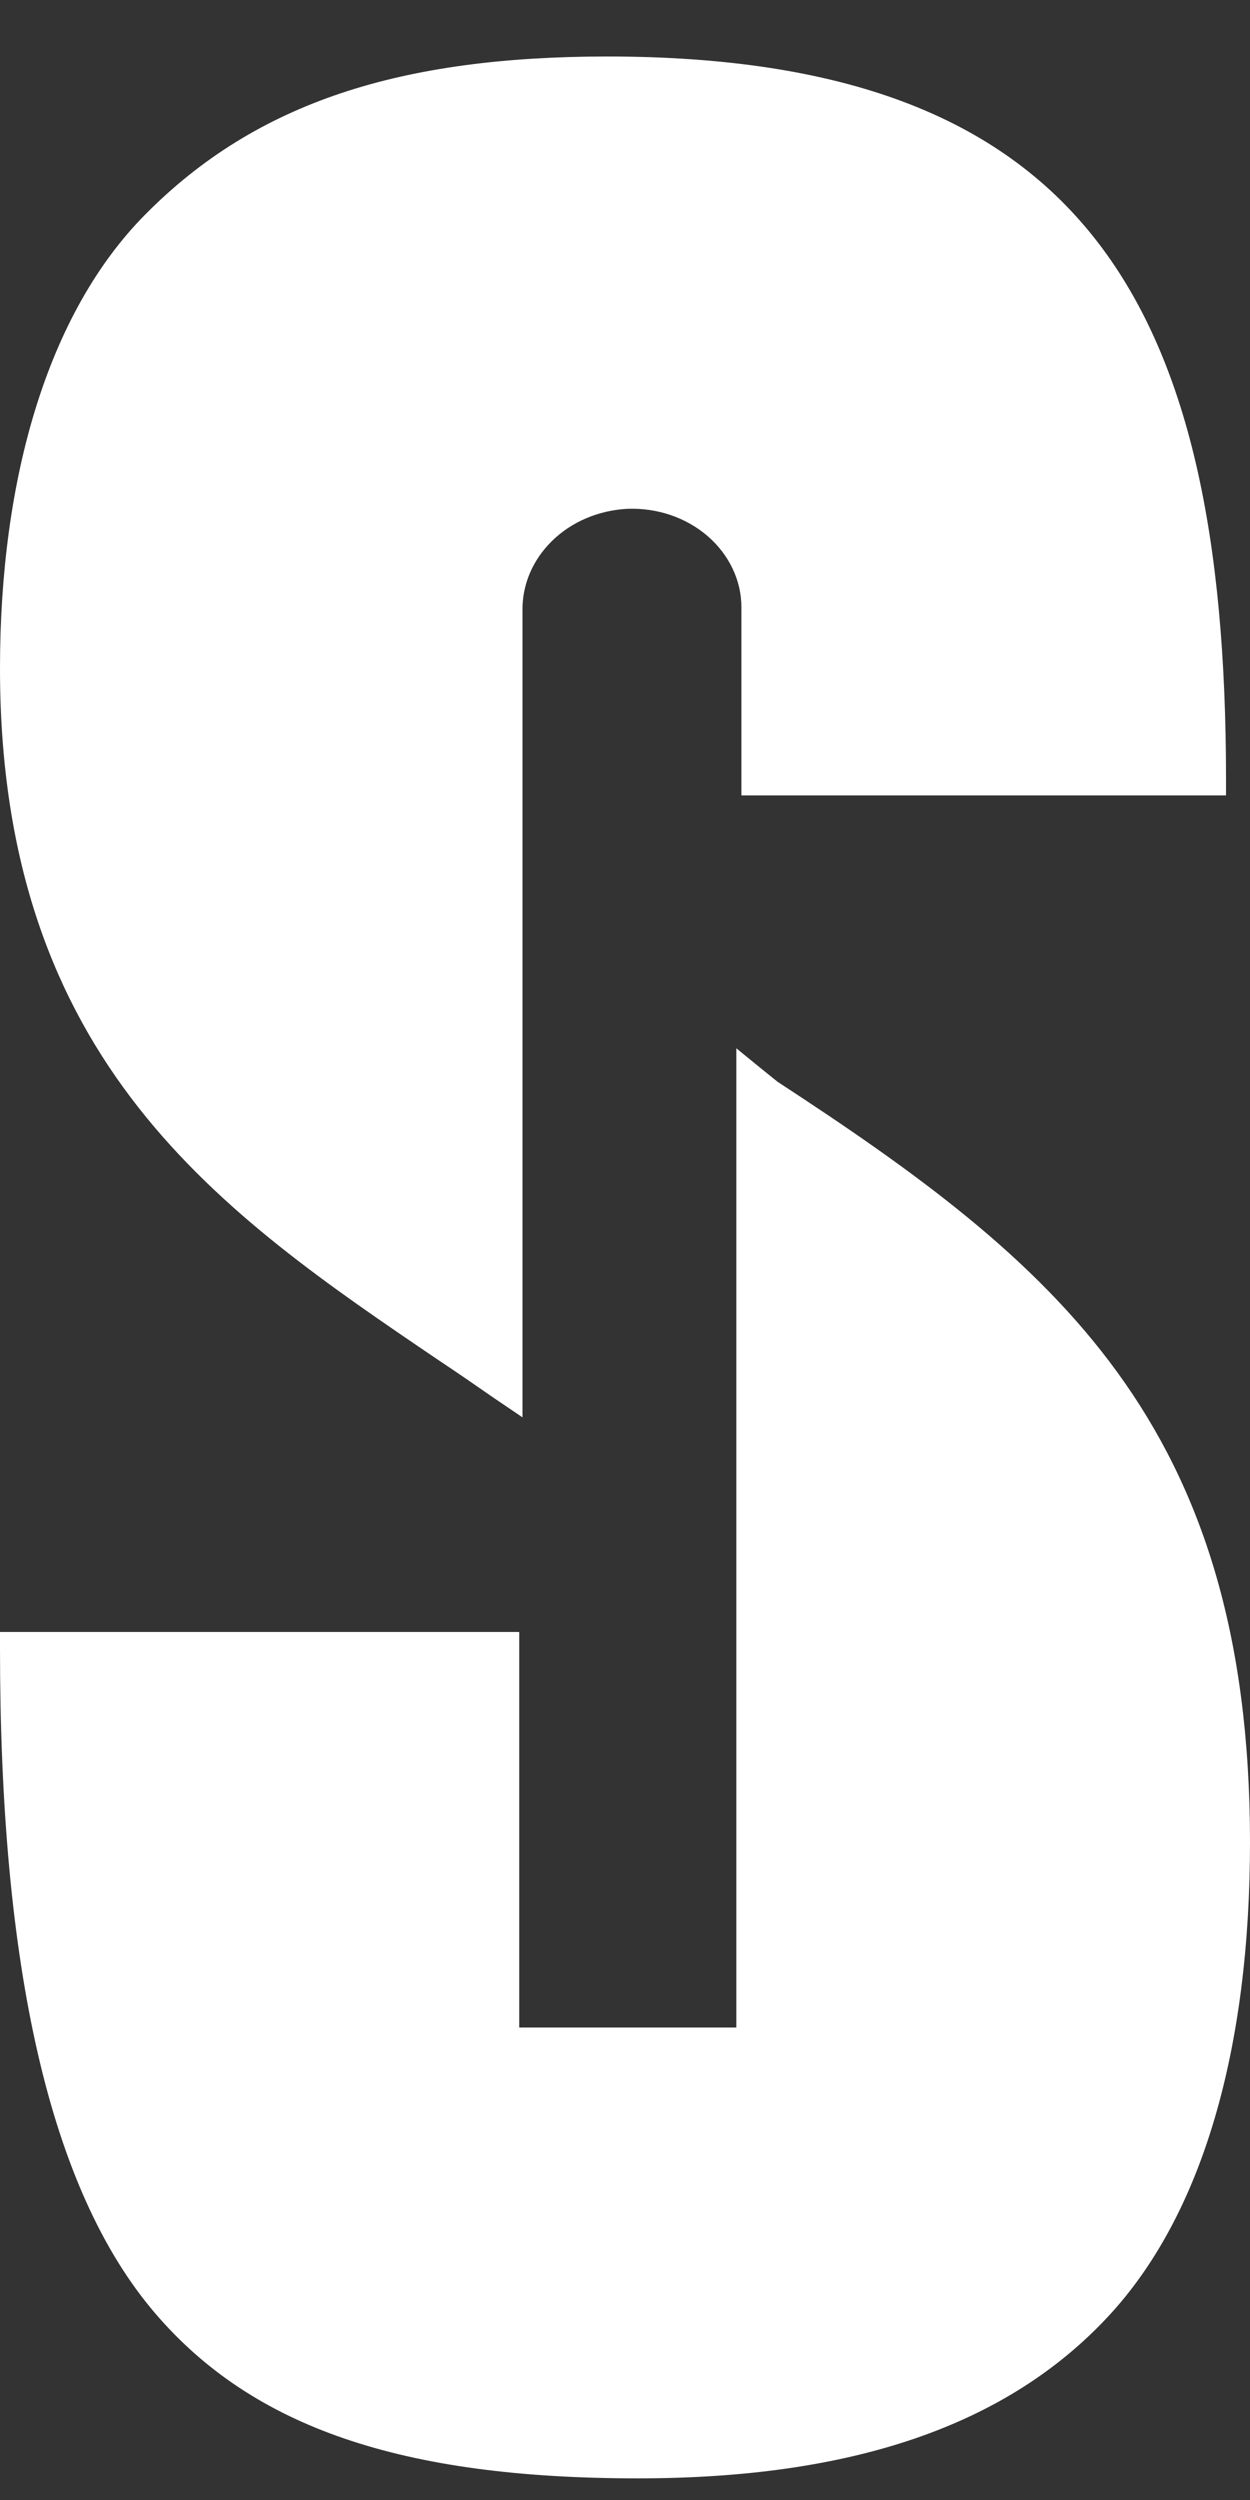
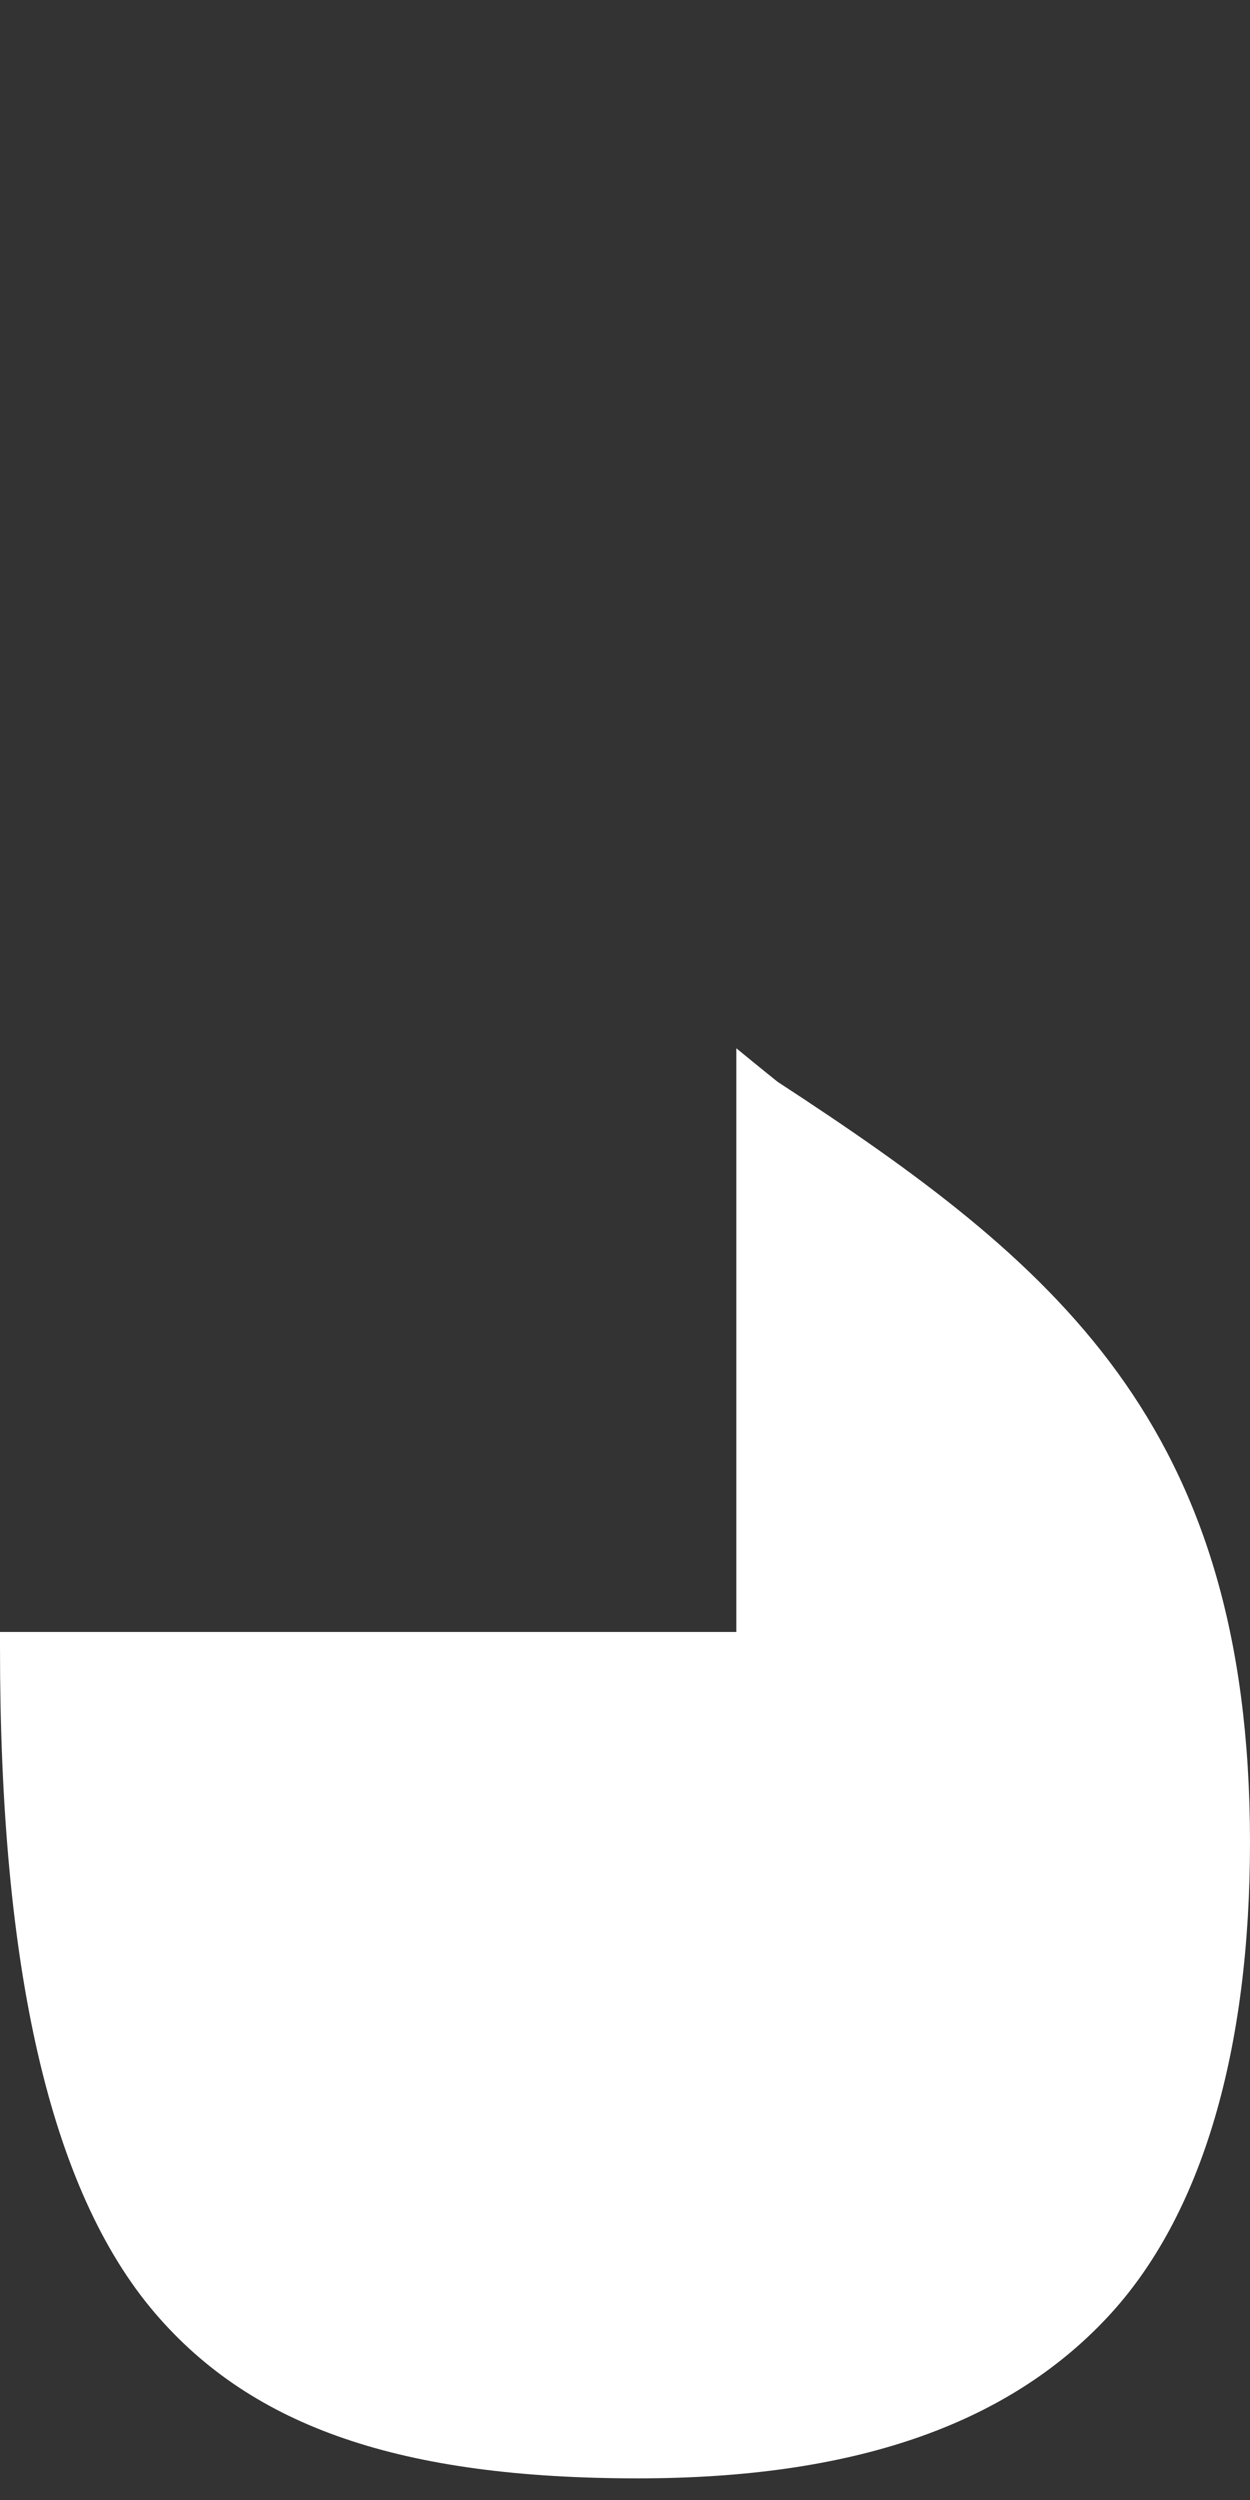
<svg xmlns="http://www.w3.org/2000/svg" width="16" height="32" viewBox="0 0 16 32" fill="none">
  <rect x="0" y="0" width="16" height="32" fill="#333333" stroke="none" />
-   <path d="M9.953 13.847C9.929 13.827 9.814 13.737 9.425 13.418V25.952H6.646V20.889H0V21.095C0 25.172 0.631 28.027 1.986 29.61C3.236 31.071 5.142 31.723 8.166 31.723C10.908 31.723 12.878 31.048 14.174 29.662C15.402 28.35 16 26.212 16 23.575C15.996 18.209 13.491 16.157 9.953 13.847Z" fill="white" />
-   <path d="M5.607 17.406C5.85 17.567 6.084 17.729 6.323 17.895L6.688 18.142V7.818C6.682 7.486 6.818 7.166 7.067 6.923C7.316 6.679 7.66 6.533 8.026 6.513C8.215 6.505 8.404 6.532 8.582 6.592C8.759 6.652 8.921 6.744 9.058 6.862C9.195 6.981 9.304 7.123 9.378 7.28C9.453 7.438 9.491 7.607 9.49 7.778V10.181H15.693V9.975C15.693 3.812 13.826 0.723 7.765 0.723C5.144 0.726 3.289 1.298 1.856 2.749C0.61 4.01 0 6.12 0 8.555C0 13.605 2.851 15.537 5.607 17.406Z" fill="white" />
+   <path d="M9.953 13.847C9.929 13.827 9.814 13.737 9.425 13.418V25.952V20.889H0V21.095C0 25.172 0.631 28.027 1.986 29.61C3.236 31.071 5.142 31.723 8.166 31.723C10.908 31.723 12.878 31.048 14.174 29.662C15.402 28.35 16 26.212 16 23.575C15.996 18.209 13.491 16.157 9.953 13.847Z" fill="white" />
</svg>